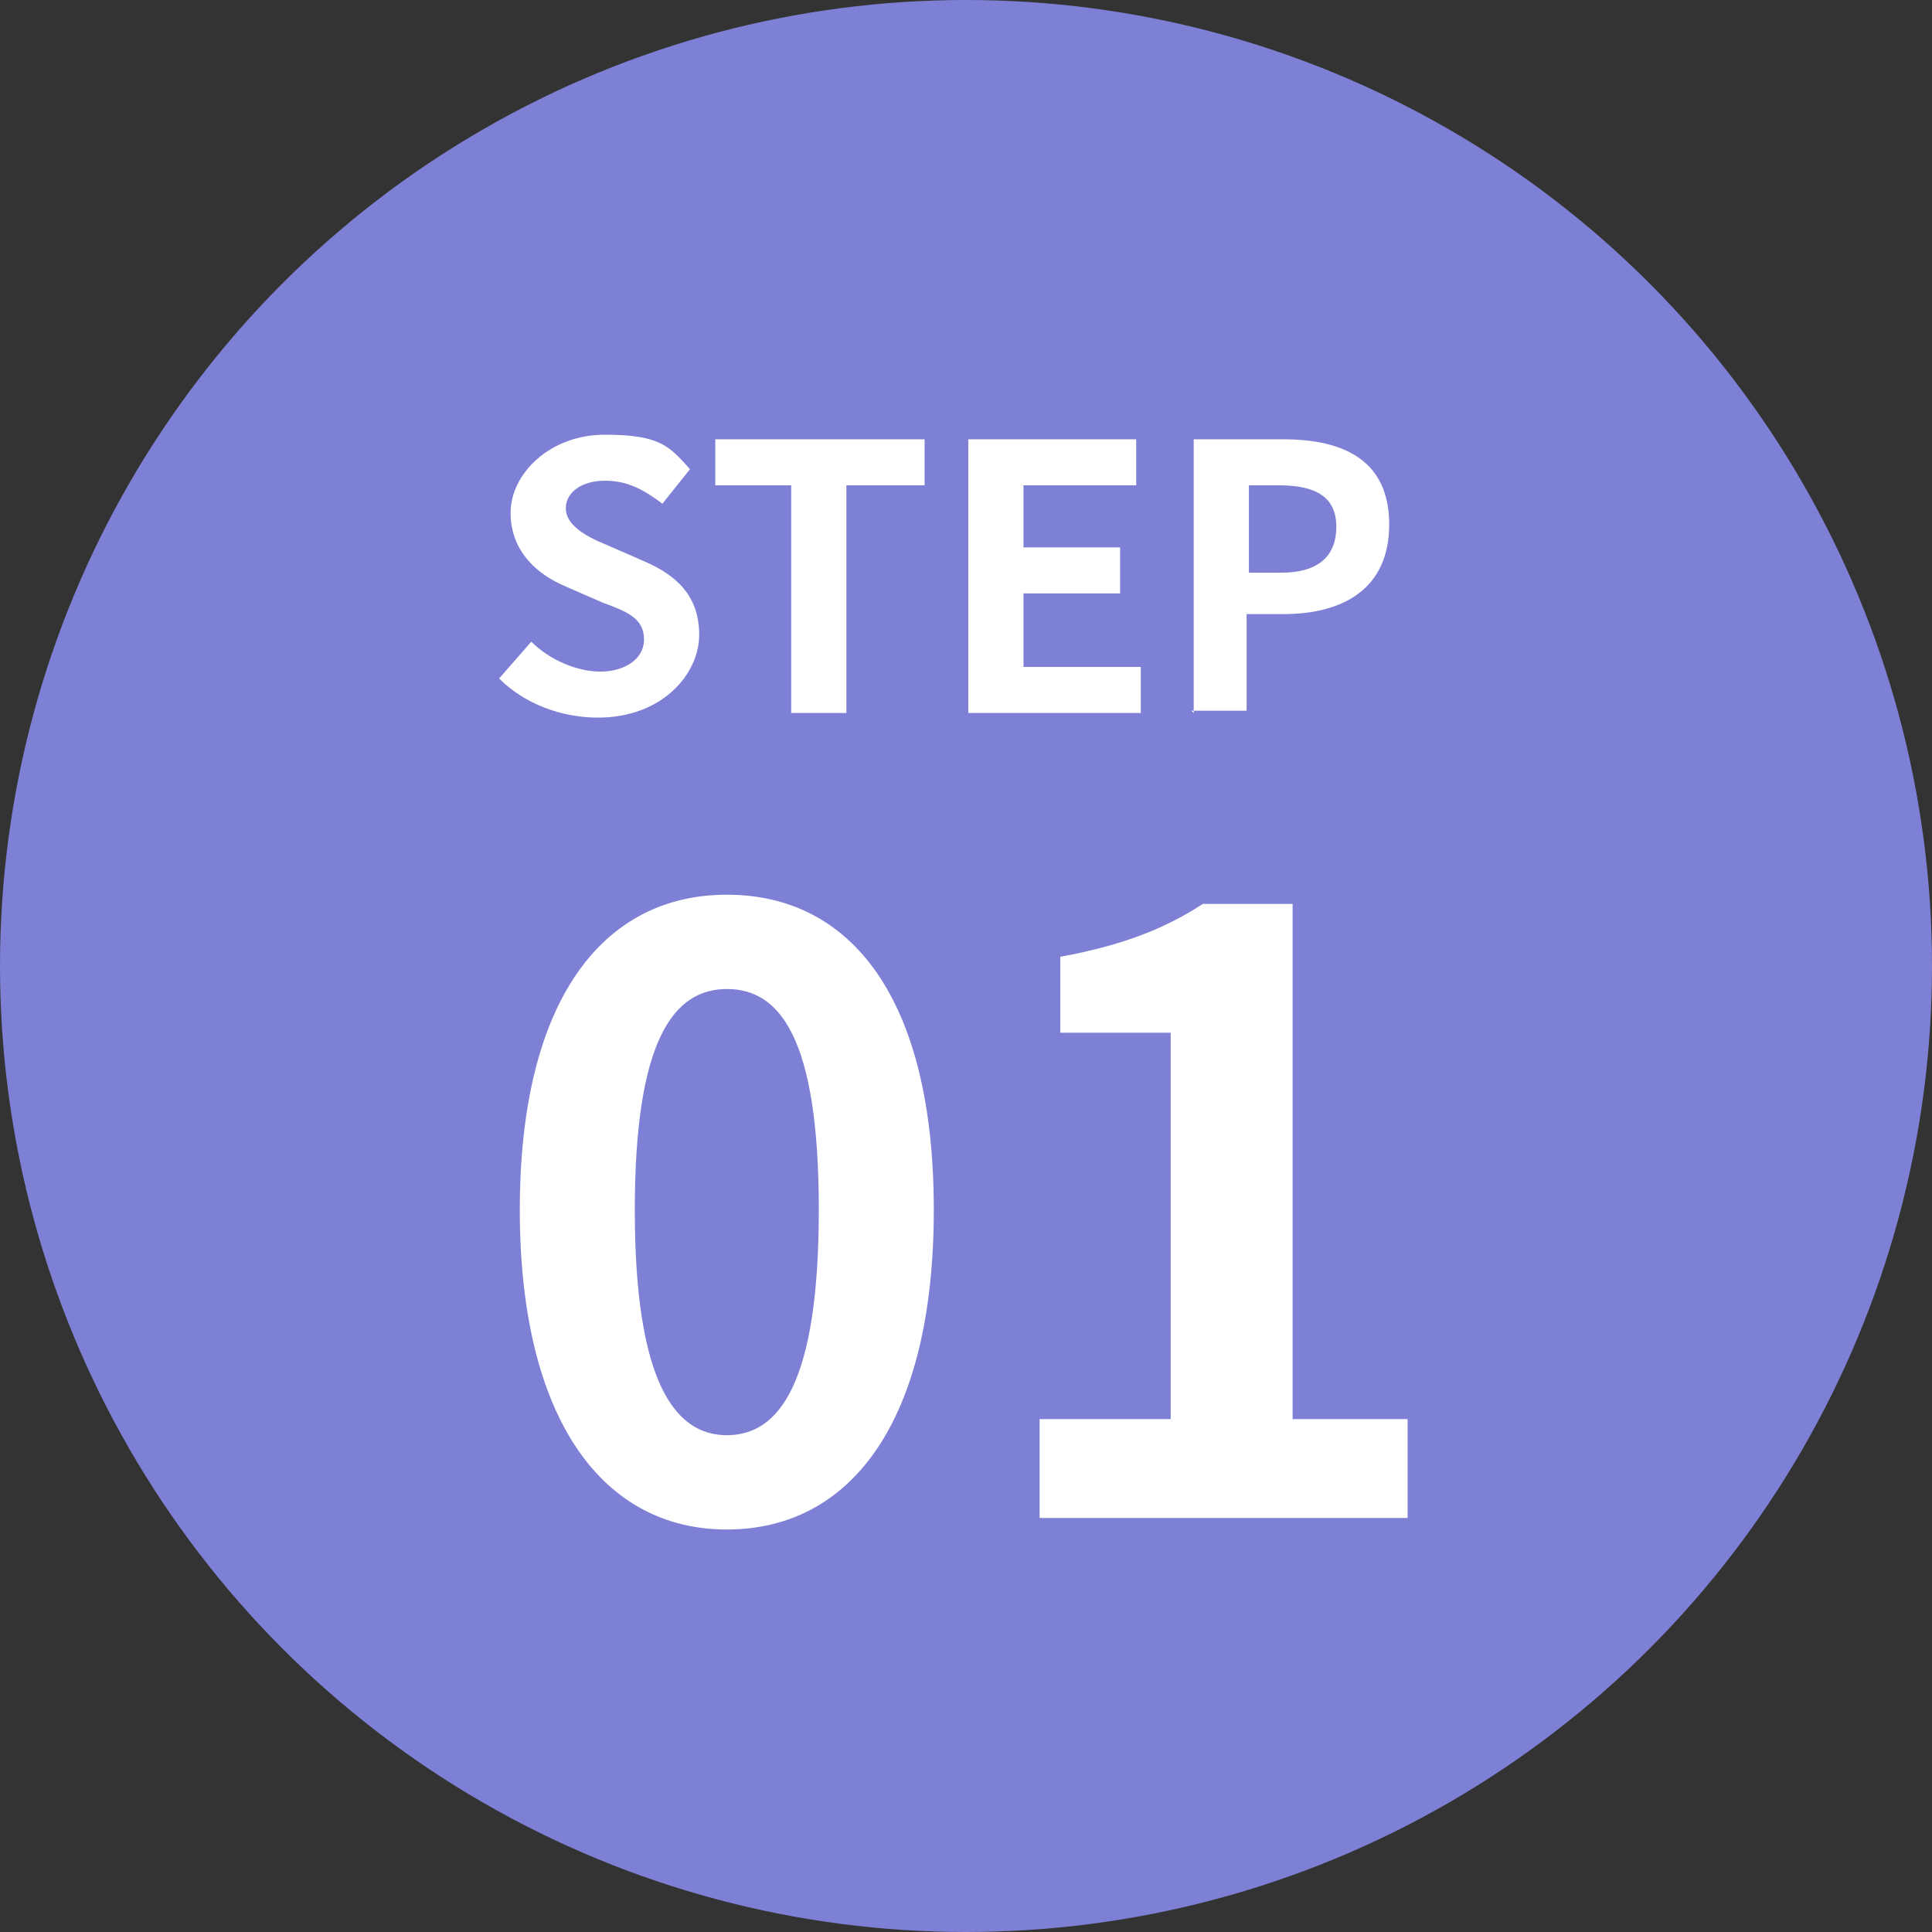
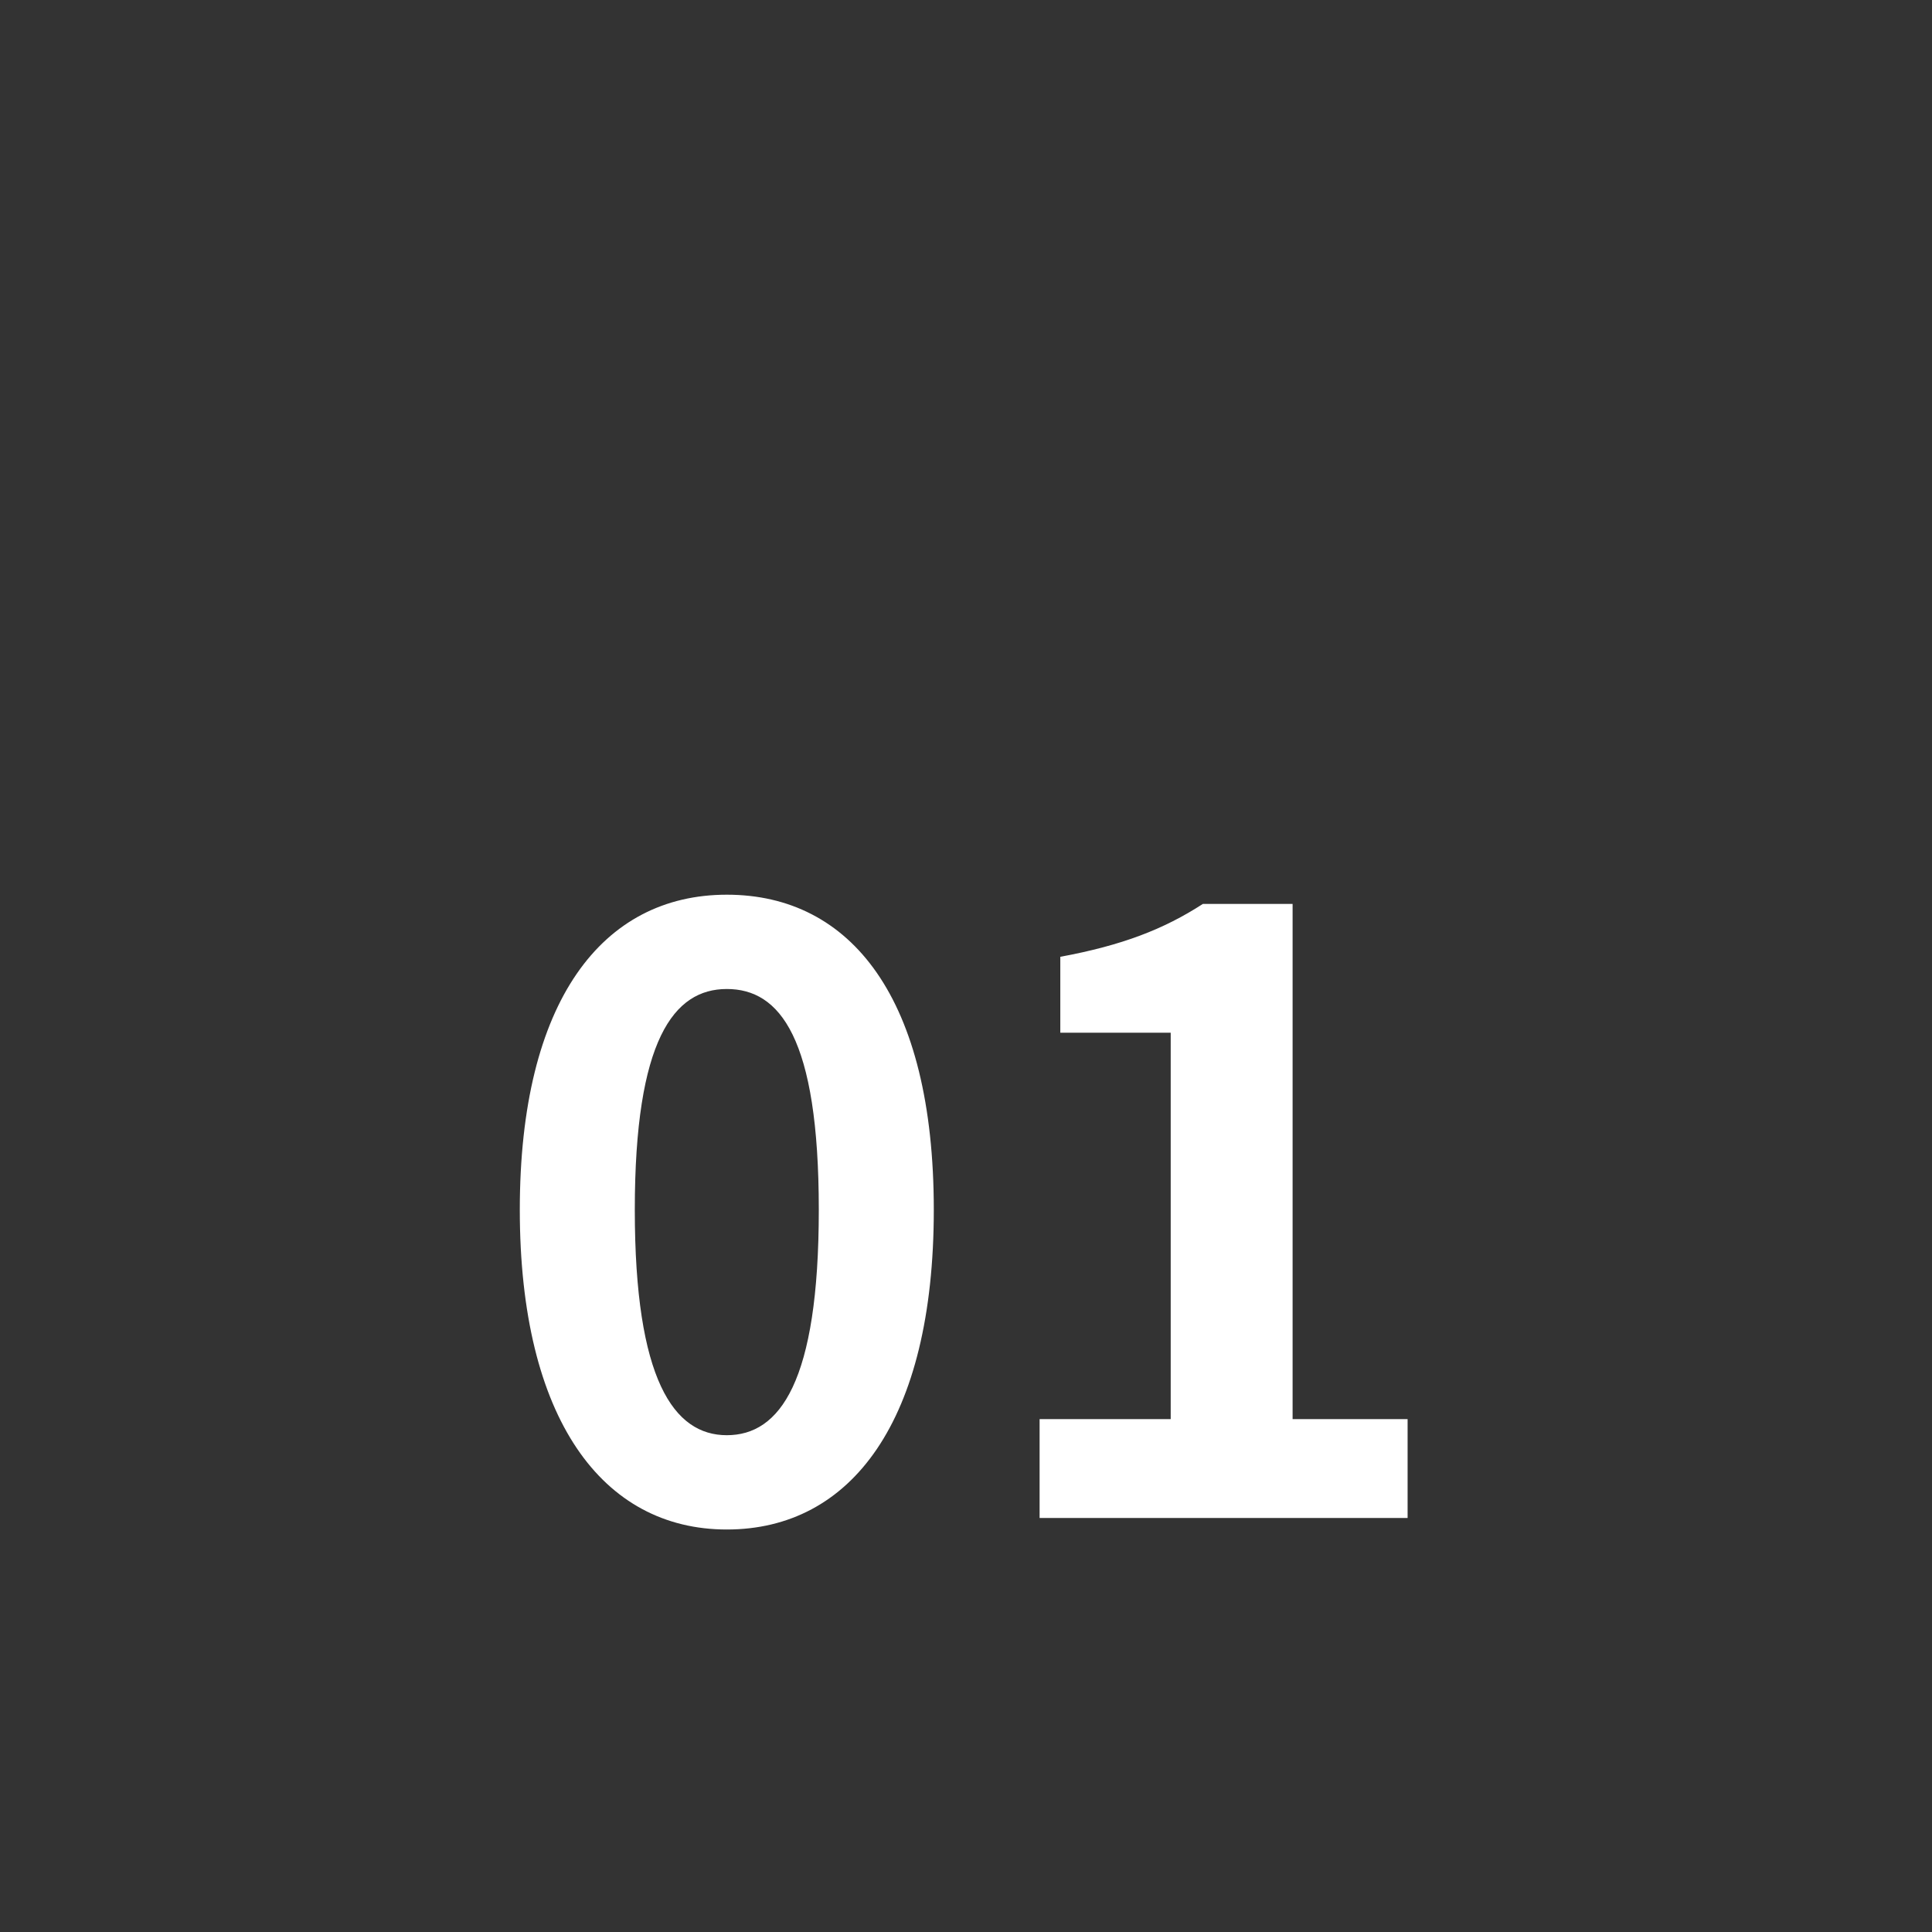
<svg xmlns="http://www.w3.org/2000/svg" id="_レイヤー_1" data-name="レイヤー_1" version="1.1" viewBox="0 0 84 84">
  <rect x="0" y="0" width="84" height="84" fill="#333333" stroke="none" />
  <defs>
    <style>
      .st0 {
        fill: #fff;
      }

      .st1 {
        fill: #7e80d5;
      }
    </style>
  </defs>
-   <circle class="st1" cx="42" cy="42" r="42" />
-   <path class="st0" d="M26,31.2c-1.6,0-3.2-.6-4.3-1.7l1.4-1.6c.8.8,2,1.3,3,1.3s1.9-.5,1.9-1.4-.7-1.2-1.8-1.6l-1.6-.7c-1.2-.5-2.4-1.5-2.4-3.2s1.7-3.4,4.1-3.4,2.8.5,3.7,1.5l-1.2,1.5c-.8-.6-1.5-1-2.5-1s-1.7.5-1.7,1.2.8,1.2,1.8,1.6l1.6.7c1.4.6,2.4,1.5,2.4,3.2s-1.6,3.6-4.4,3.6ZM34.4,31v-9.9h-3.3v-2h9.1v2h-3.4v9.9h-2.4ZM42.1,31v-11.9h7.3v2h-4.9v2.7h4.2v2h-4.2v3.2h5.1v2h-7.4ZM51.9,31v-11.9h3.9c2.6,0,4.6.9,4.6,3.7s-2,3.9-4.6,3.9h-1.6v4.2h-2.4ZM54.3,24.9h1.4c1.6,0,2.4-.7,2.4-2s-.9-1.8-2.5-1.8h-1.3v3.9Z" />
  <path class="st0" d="M31.6,66.5c-5.4,0-9-4.8-9-13.9s3.6-13.7,9-13.7,9,4.5,9,13.7-3.6,13.9-9,13.9ZM31.6,62.4c2.3,0,4-2.3,4-9.8s-1.7-9.6-4-9.6-4,2.2-4,9.6,1.7,9.8,4,9.8ZM45.2,66v-4.3h5.7v-16.8h-4.8v-3.3c2.7-.5,4.5-1.2,6.2-2.3h3.9v22.4h5v4.3h-16Z" />
</svg>